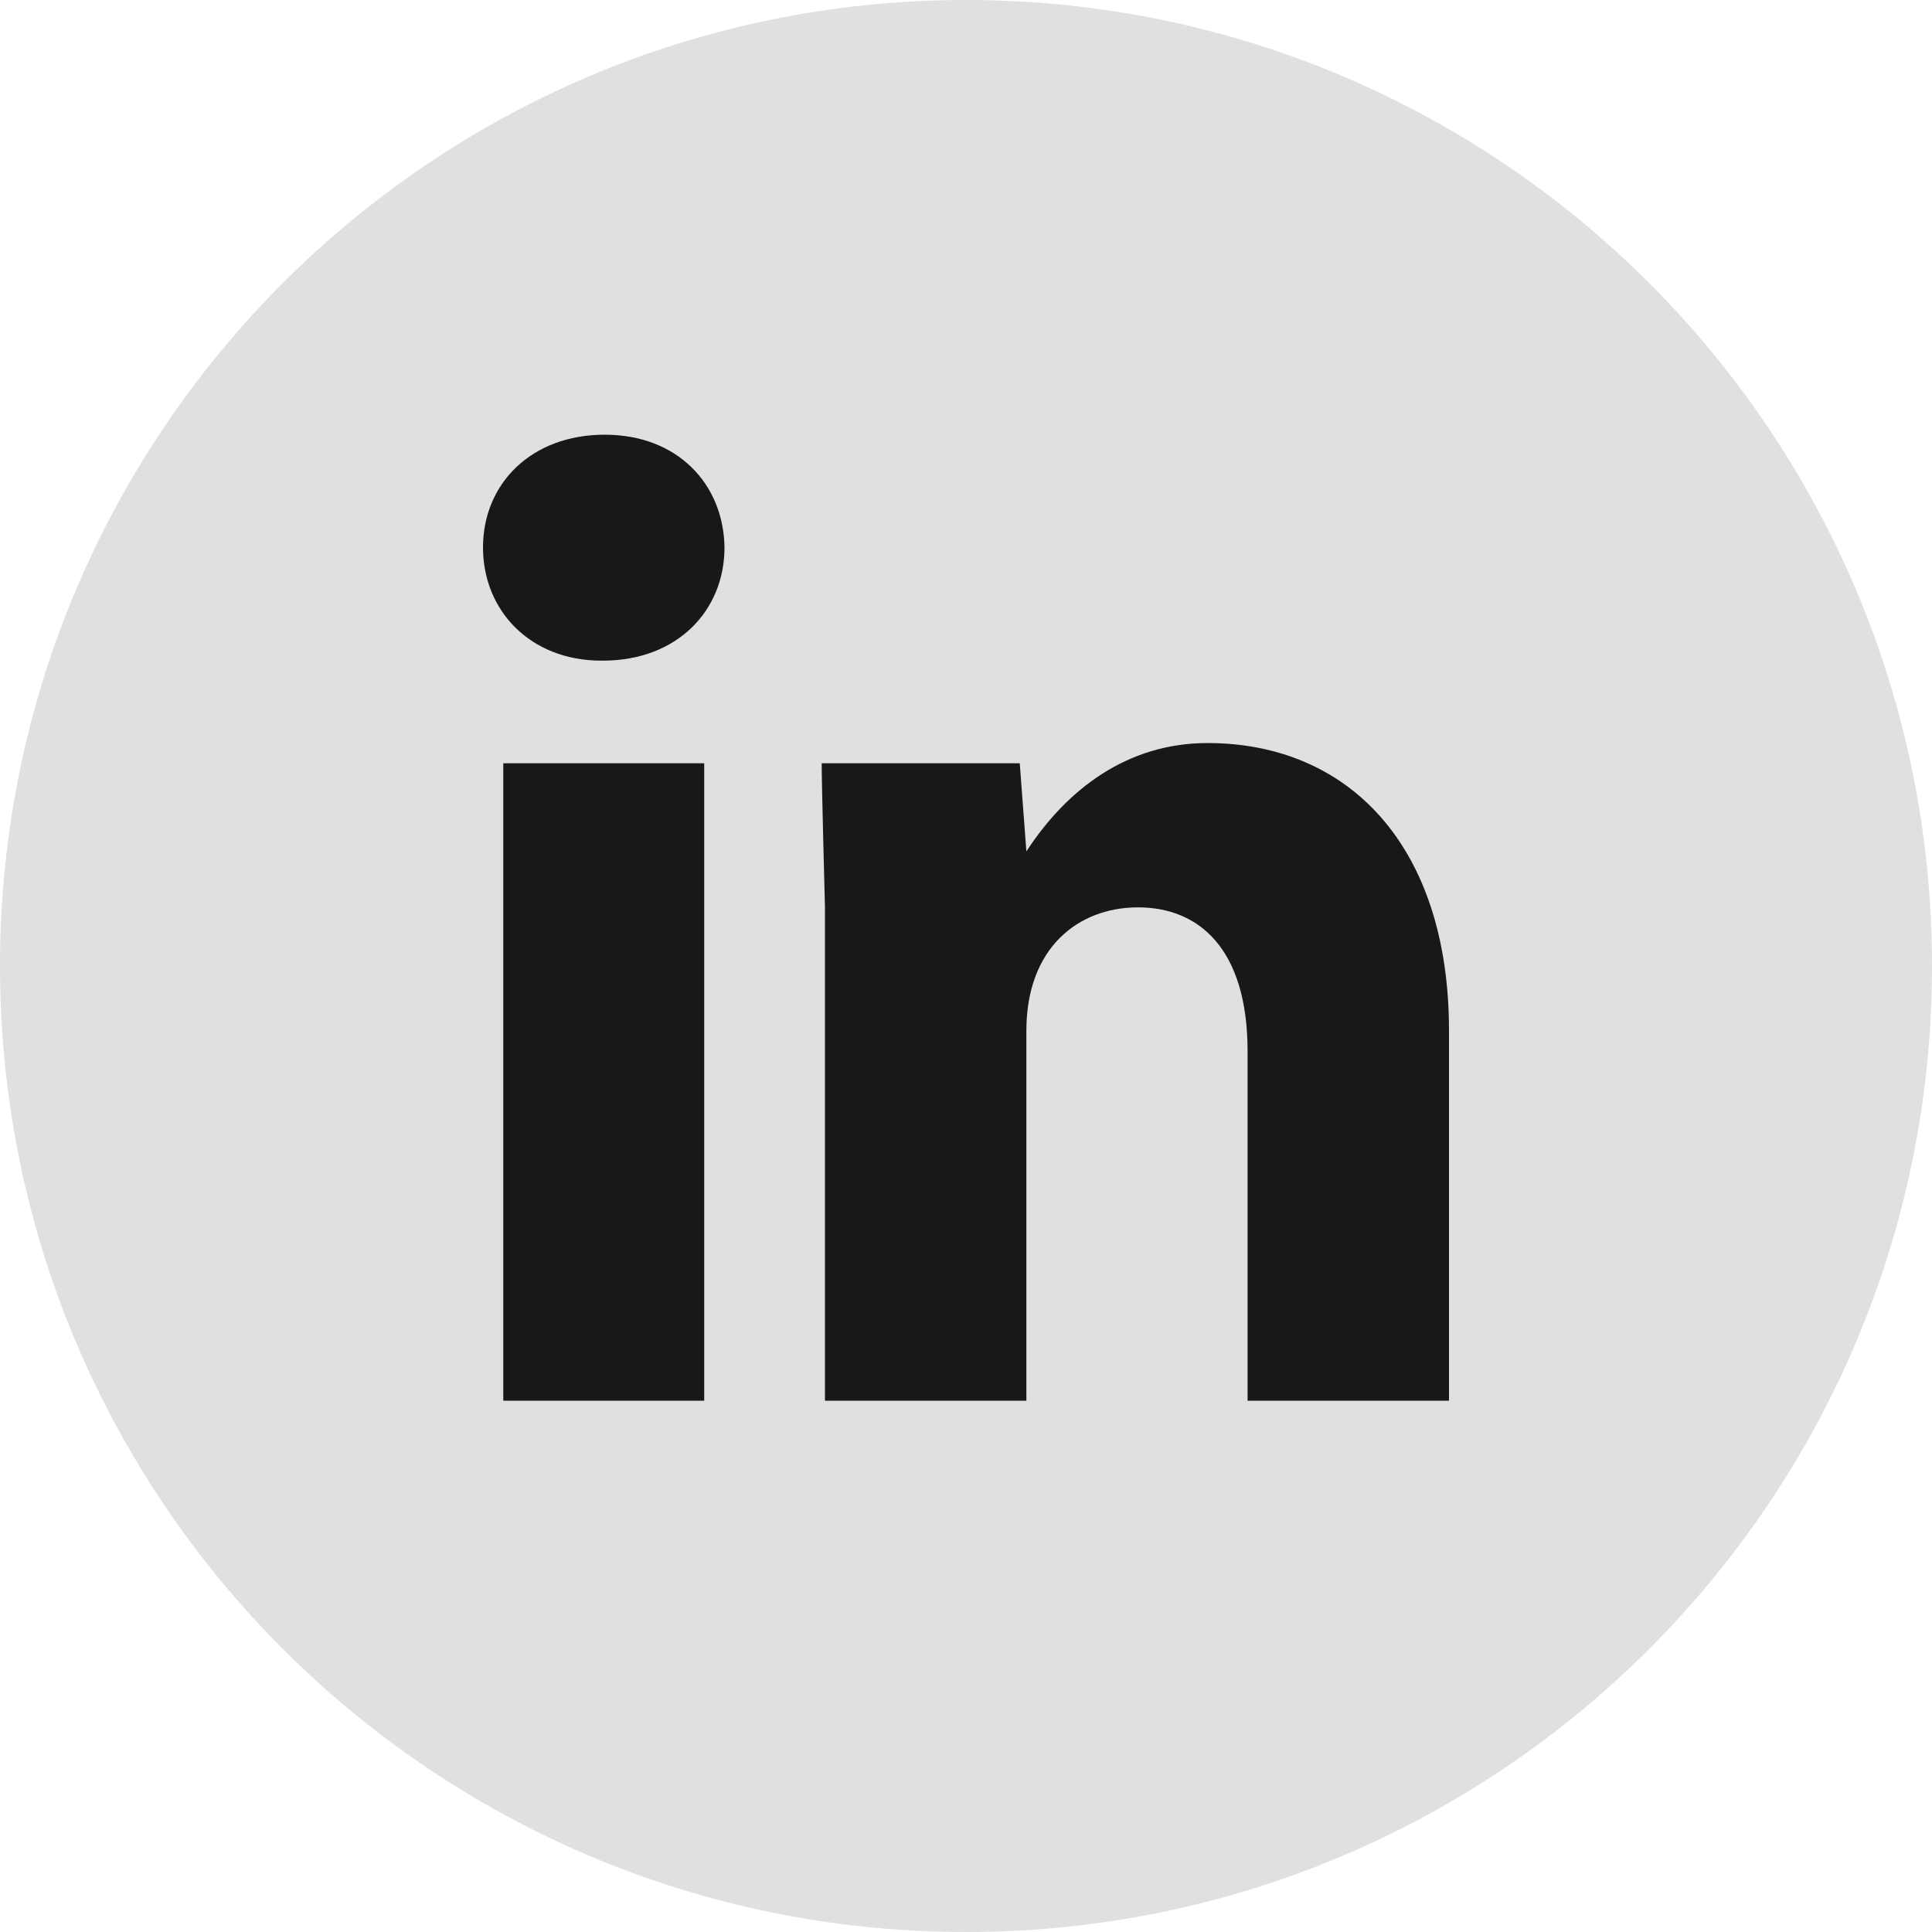
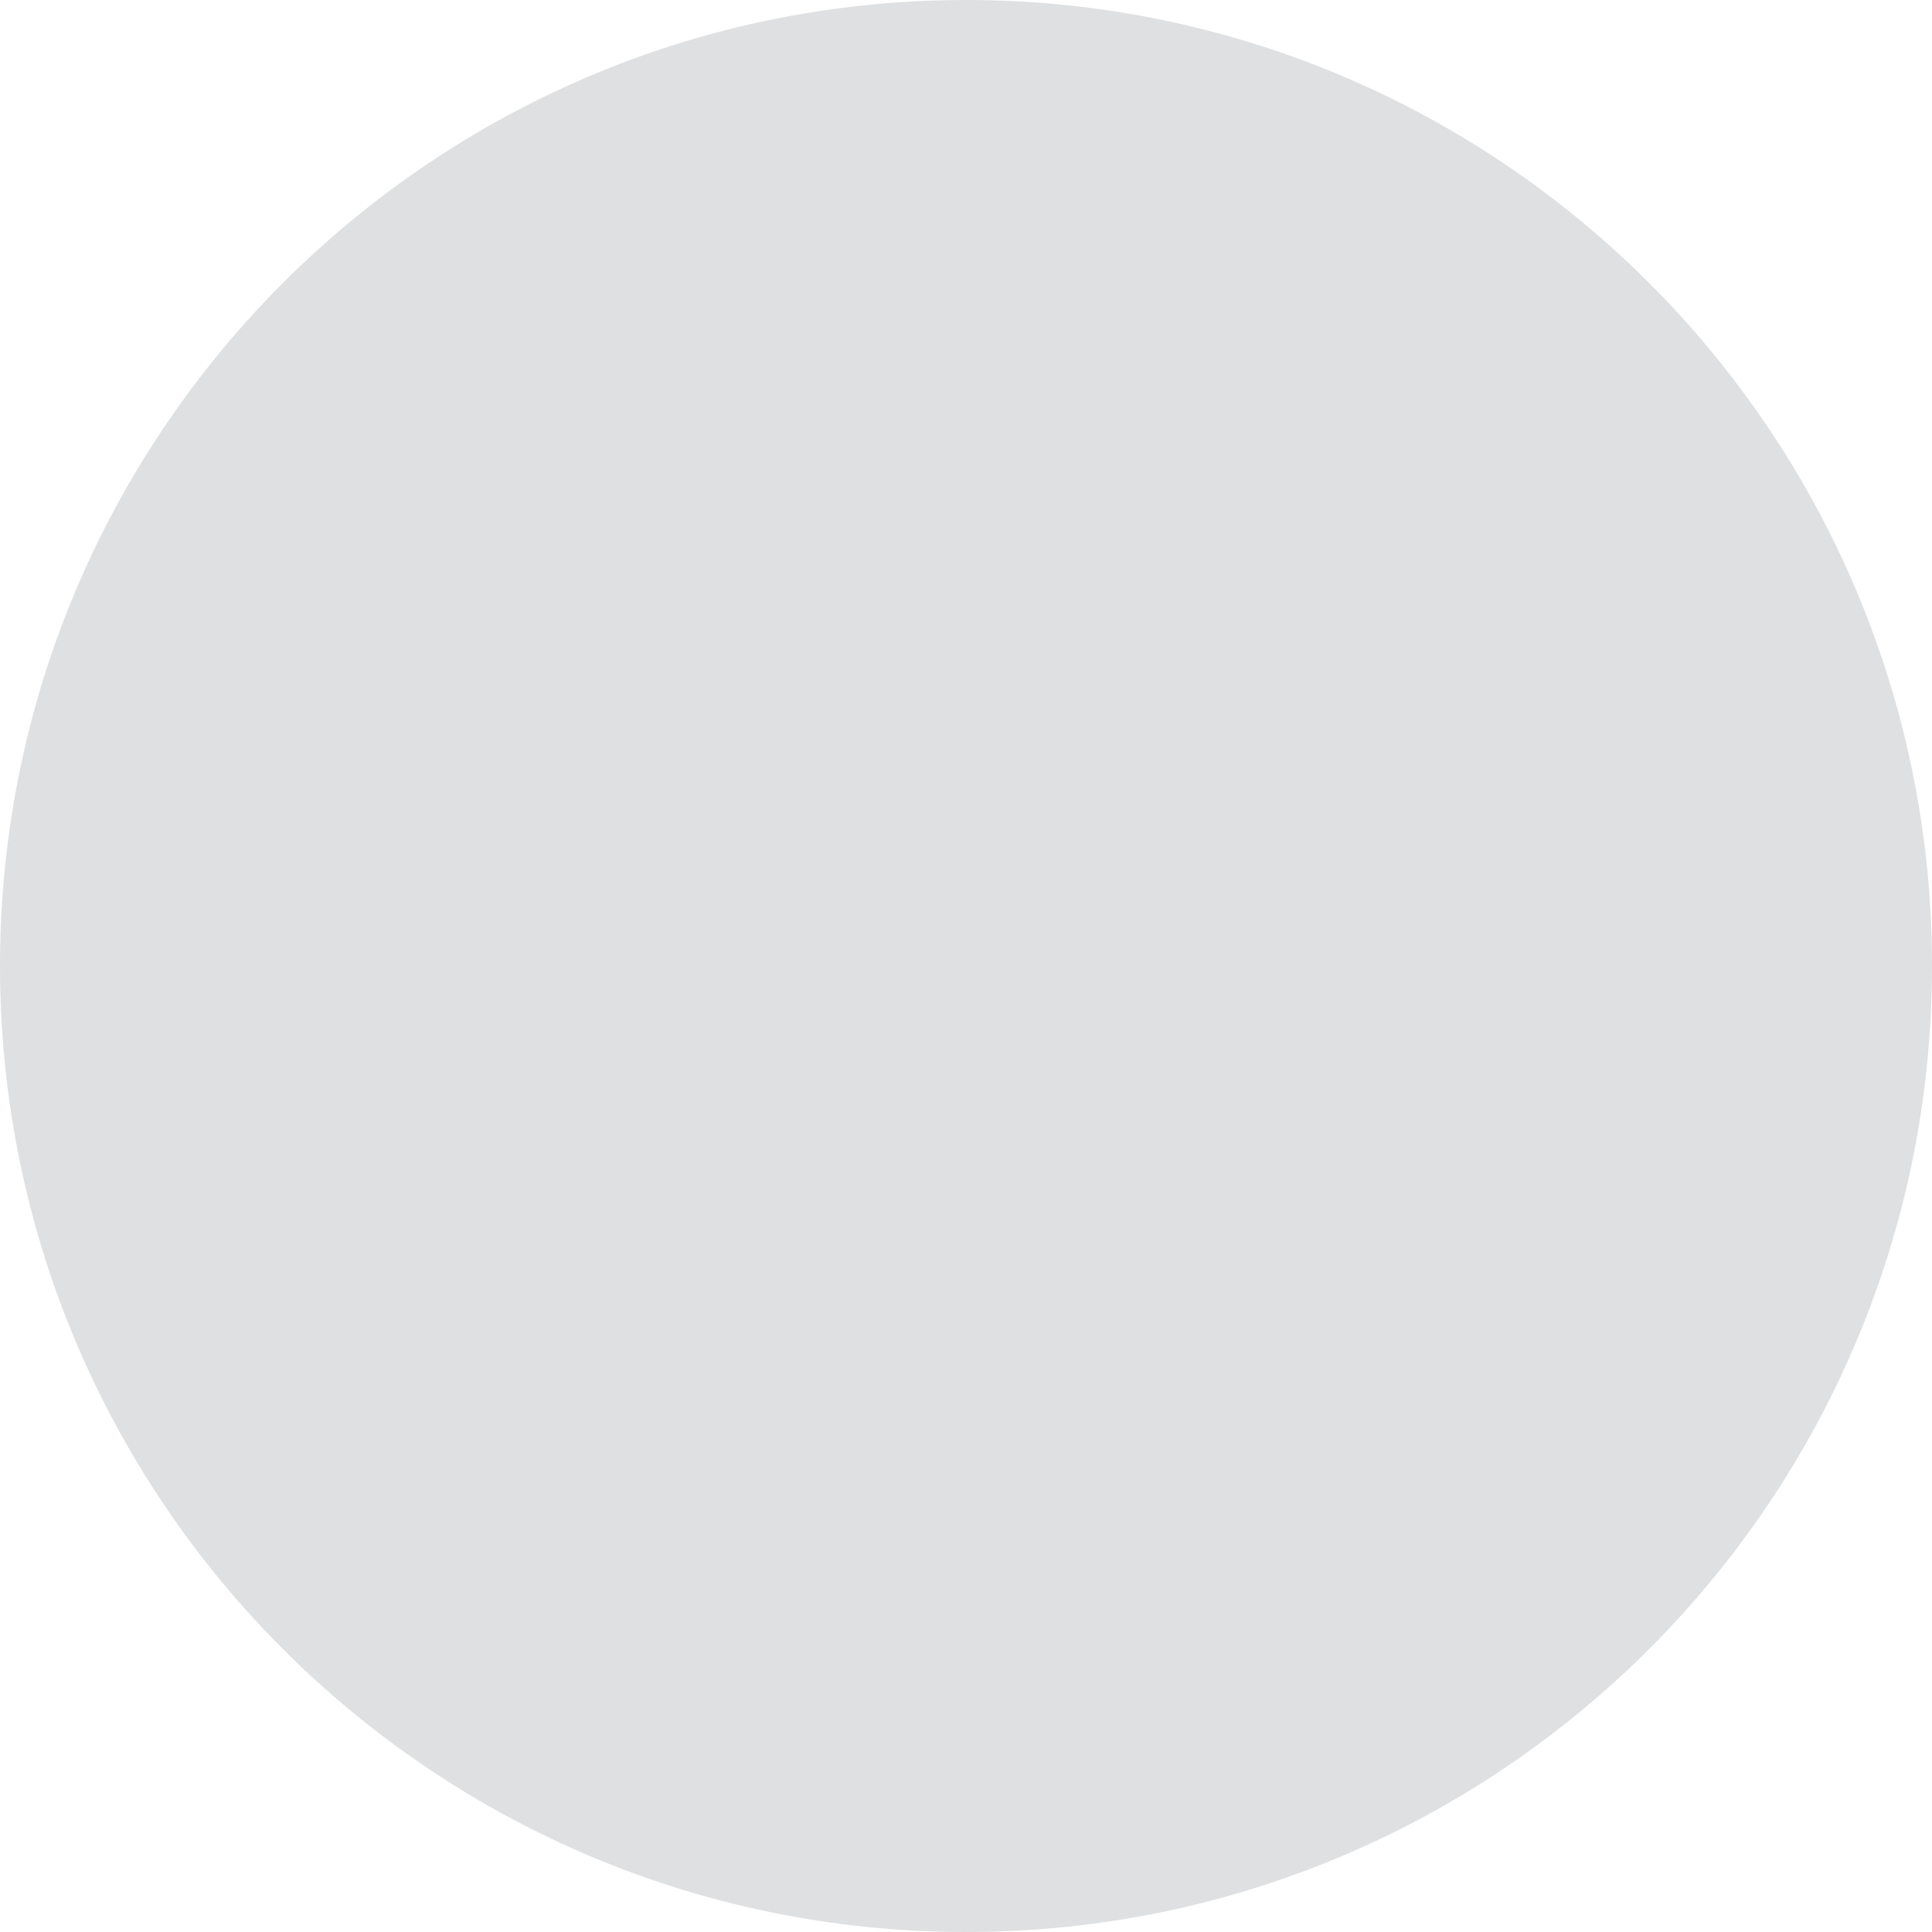
<svg xmlns="http://www.w3.org/2000/svg" width="40px" height="40px" viewBox="0 0 40 40" version="1.1">
  <title>button - icon - linkedin@3x</title>
  <g id="button---icon---linkedin" stroke="none" stroke-width="1" fill="none" fill-rule="evenodd">
-     <path d="M20,40 C8.954,40 0,31.046 0,20 C0,8.954 8.954,0 20,0 C31.046,0 40,8.954 40,20 C40,31.046 31.046,40 20,40 Z" id="Oval-Copy" fill="#DFE0E1" />
-     <path d="M15,11.334 C14.98,10.017 14.023,9 12.52,9 C10.996,9 10,10.017 10,11.334 C10,12.641 10.977,13.678 12.451,13.678 L12.48,13.678 C14.023,13.678 15,12.641 15,11.334 Z M10.42,15.803 L10.42,29 L14.58,29 L14.58,15.803 L10.42,15.803 Z M21.25,21.339 C21.25,19.633 22.314,18.786 23.564,18.786 C24.814,18.786 25.83,19.633 25.83,21.768 L25.83,29 L30,29 L30,21.339 C30,17.509 27.92,15.384 25,15.384 C23.33,15.384 22.08,16.352 21.25,17.628 L21.113,15.803 L17.012,15.803 C17.012,16.252 17.08,18.786 17.08,18.786 L17.08,29 L21.25,29 L21.25,21.339 Z" id="Shape-Copy" fill="#16181A" fill-rule="nonzero" />
+     <path d="M20,40 C8.954,40 0,31.046 0,20 C0,8.954 8.954,0 20,0 C31.046,0 40,8.954 40,20 C40,31.046 31.046,40 20,40 " id="Oval-Copy" fill="#DFE0E1" />
  </g>
</svg>